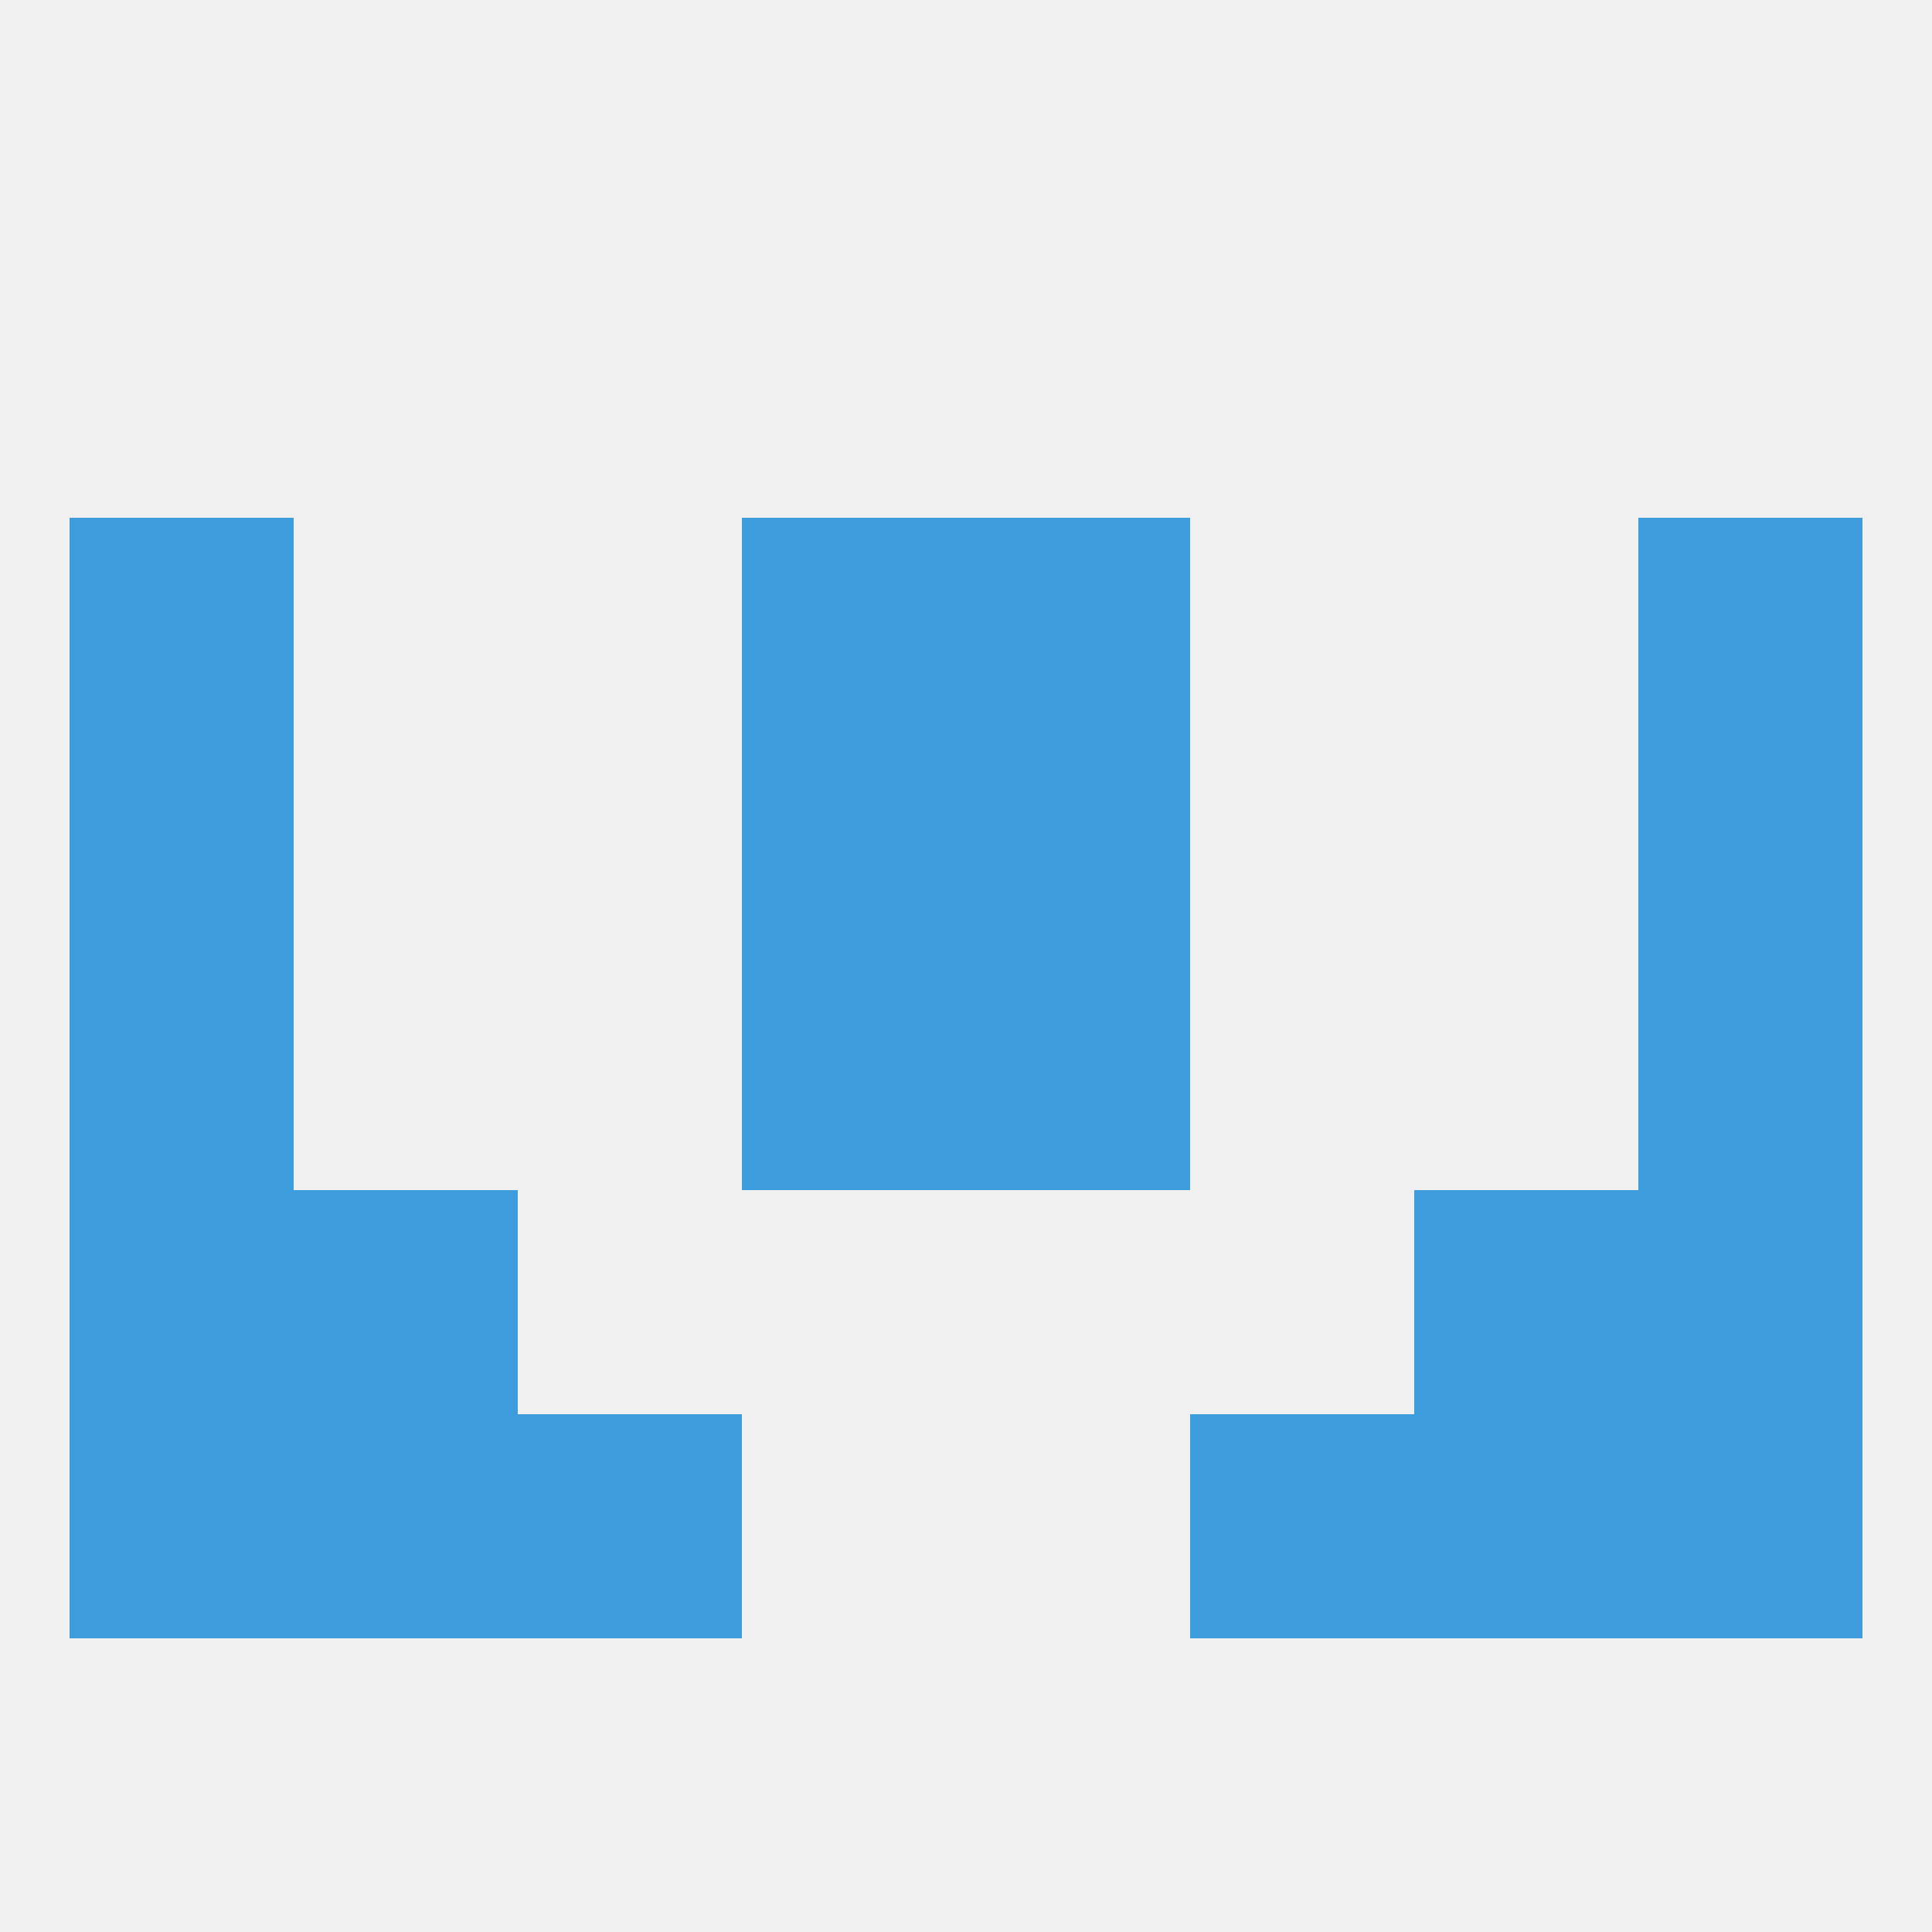
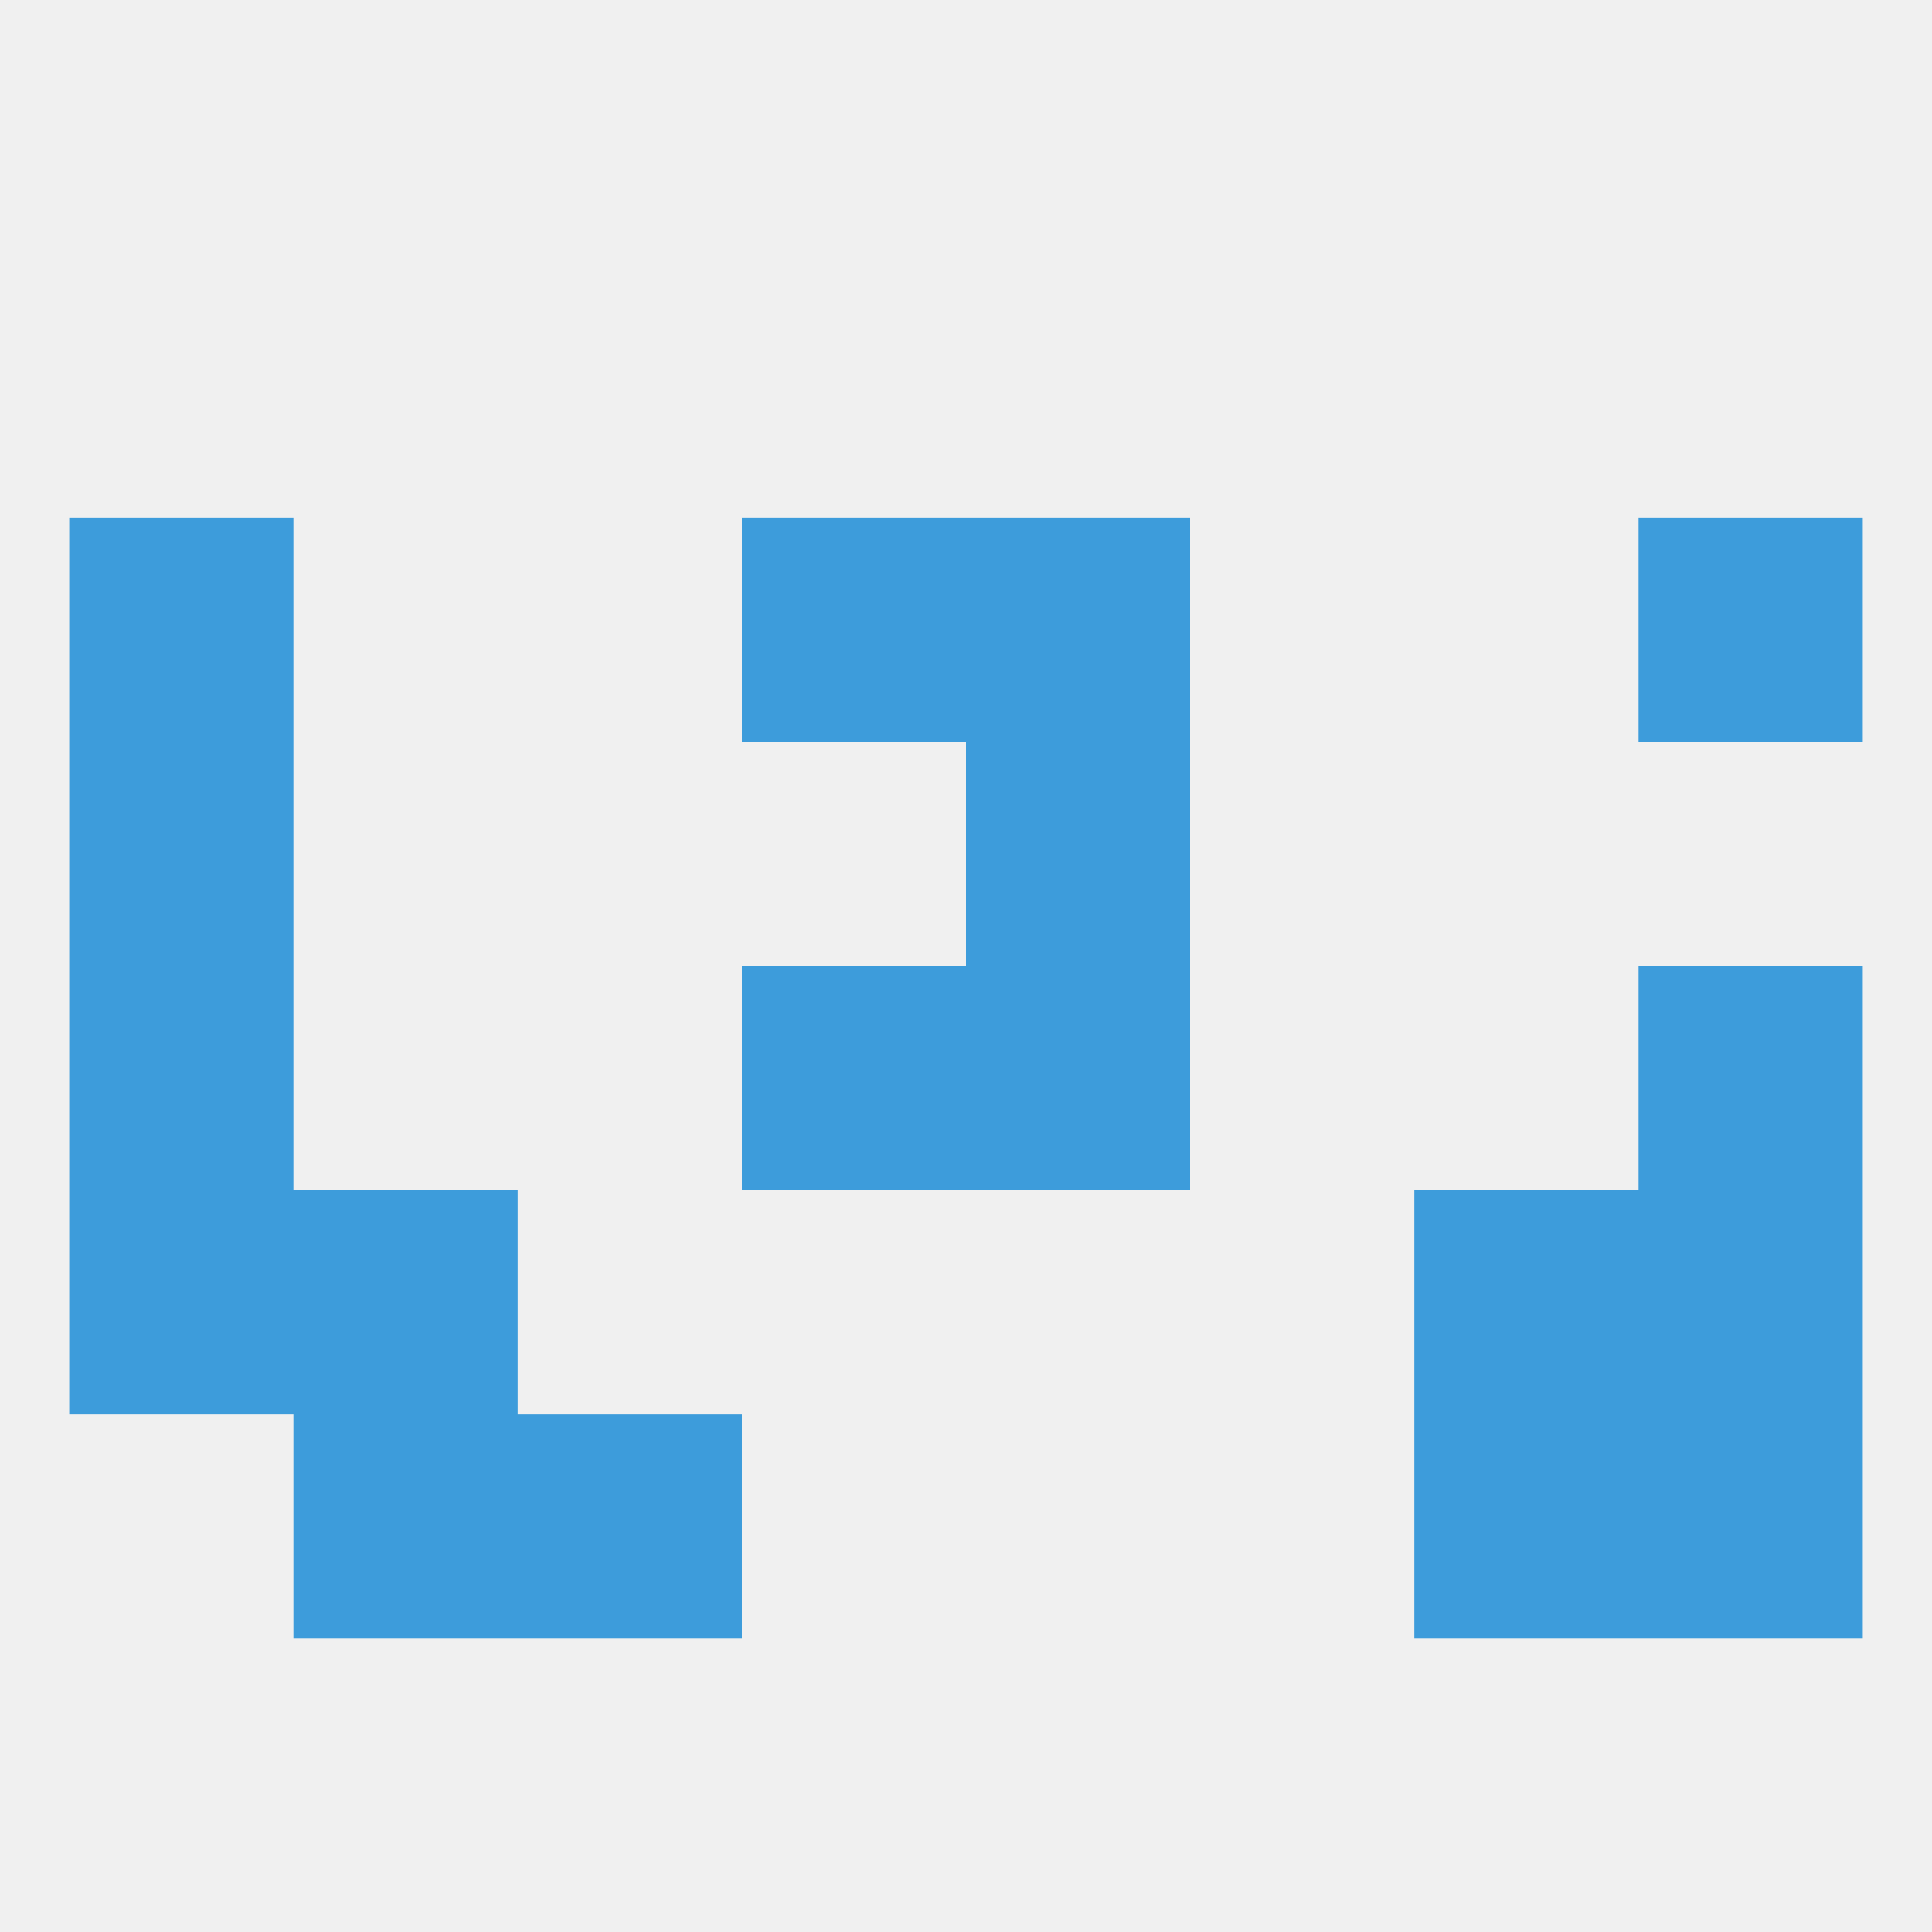
<svg xmlns="http://www.w3.org/2000/svg" version="1.1" baseprofile="full" width="250" height="250" viewBox="0 0 250 250">
  <rect width="100%" height="100%" fill="rgba(240,240,240,255)" />
  <rect x="9" y="154" width="29" height="29" fill="rgba(61,156,219,255)" />
  <rect x="212" y="154" width="29" height="29" fill="rgba(61,156,219,255)" />
  <rect x="38" y="154" width="29" height="29" fill="rgba(61,156,219,255)" />
  <rect x="183" y="154" width="29" height="29" fill="rgba(61,156,219,255)" />
  <rect x="9" y="125" width="29" height="29" fill="rgba(61,156,219,255)" />
  <rect x="212" y="125" width="29" height="29" fill="rgba(61,156,219,255)" />
  <rect x="96" y="125" width="29" height="29" fill="rgba(61,156,219,255)" />
  <rect x="125" y="125" width="29" height="29" fill="rgba(61,156,219,255)" />
  <rect x="9" y="96" width="29" height="29" fill="rgba(61,156,219,255)" />
-   <rect x="212" y="96" width="29" height="29" fill="rgba(61,156,219,255)" />
-   <rect x="96" y="96" width="29" height="29" fill="rgba(61,156,219,255)" />
  <rect x="125" y="96" width="29" height="29" fill="rgba(61,156,219,255)" />
  <rect x="67" y="183" width="29" height="29" fill="rgba(61,156,219,255)" />
-   <rect x="154" y="183" width="29" height="29" fill="rgba(61,156,219,255)" />
-   <rect x="9" y="183" width="29" height="29" fill="rgba(61,156,219,255)" />
  <rect x="212" y="183" width="29" height="29" fill="rgba(61,156,219,255)" />
  <rect x="38" y="183" width="29" height="29" fill="rgba(61,156,219,255)" />
  <rect x="183" y="183" width="29" height="29" fill="rgba(61,156,219,255)" />
  <rect x="96" y="67" width="29" height="29" fill="rgba(61,156,219,255)" />
  <rect x="125" y="67" width="29" height="29" fill="rgba(61,156,219,255)" />
  <rect x="9" y="67" width="29" height="29" fill="rgba(61,156,219,255)" />
  <rect x="212" y="67" width="29" height="29" fill="rgba(61,156,219,255)" />
</svg>